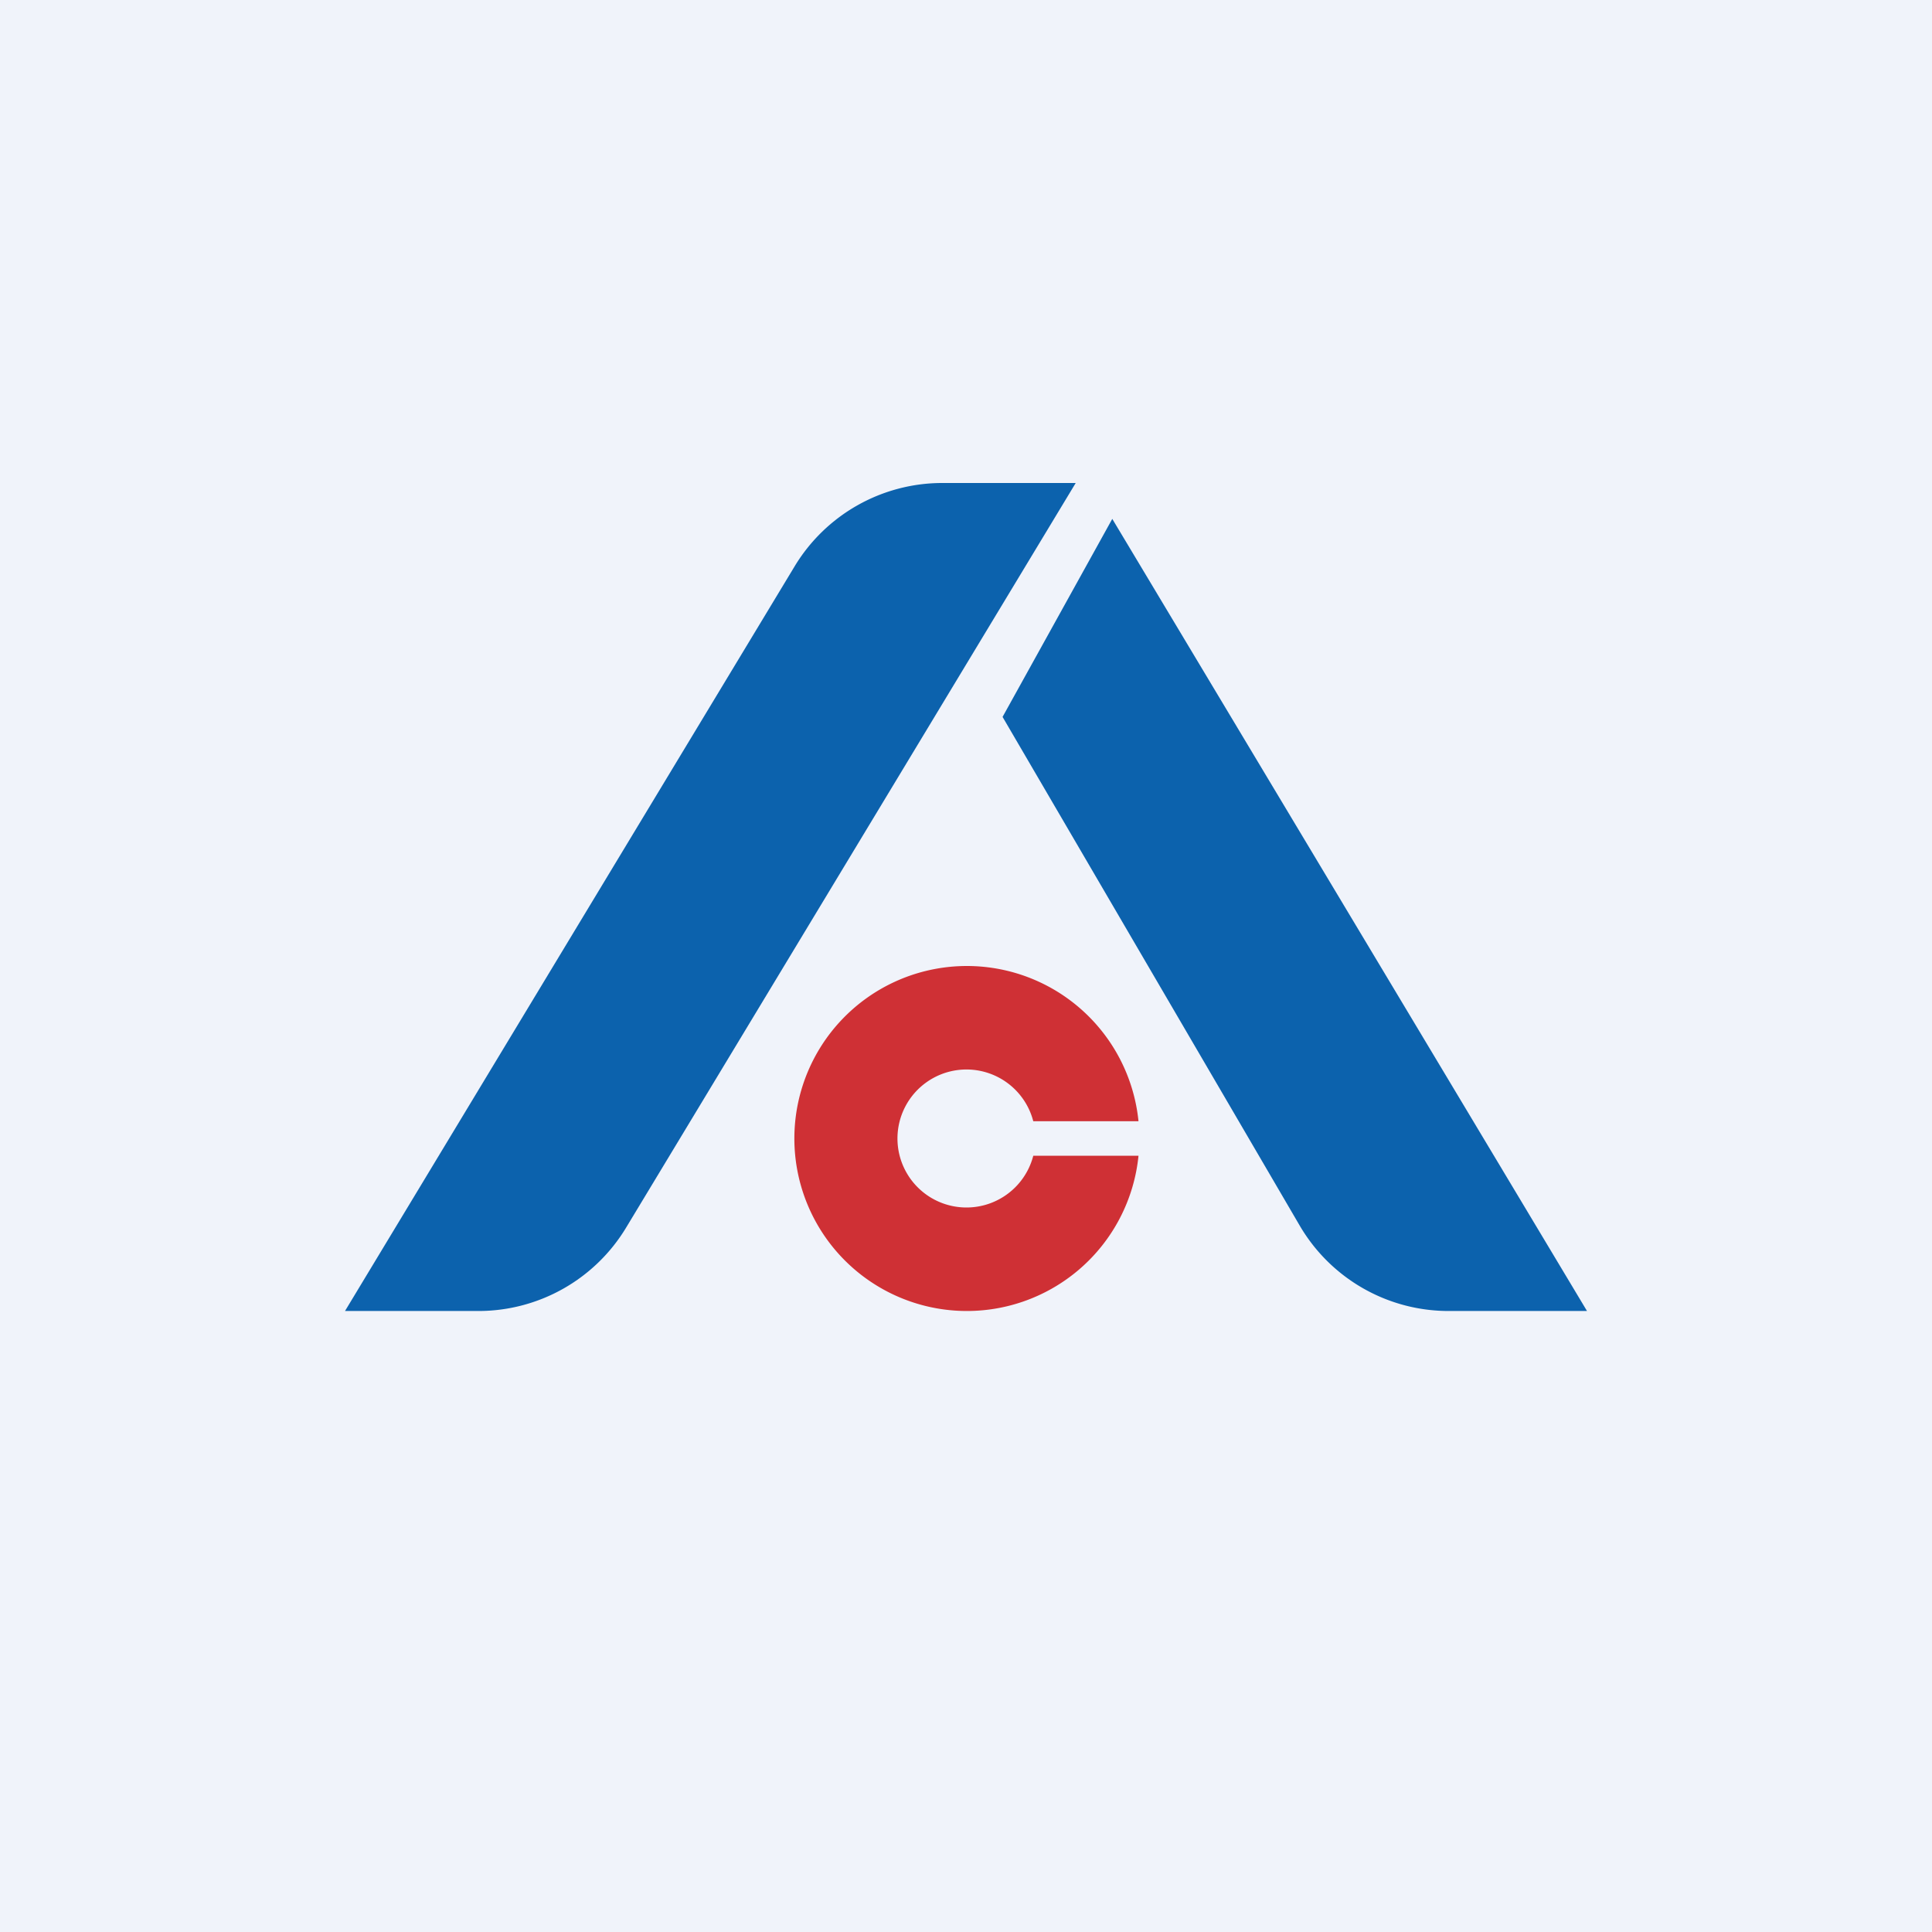
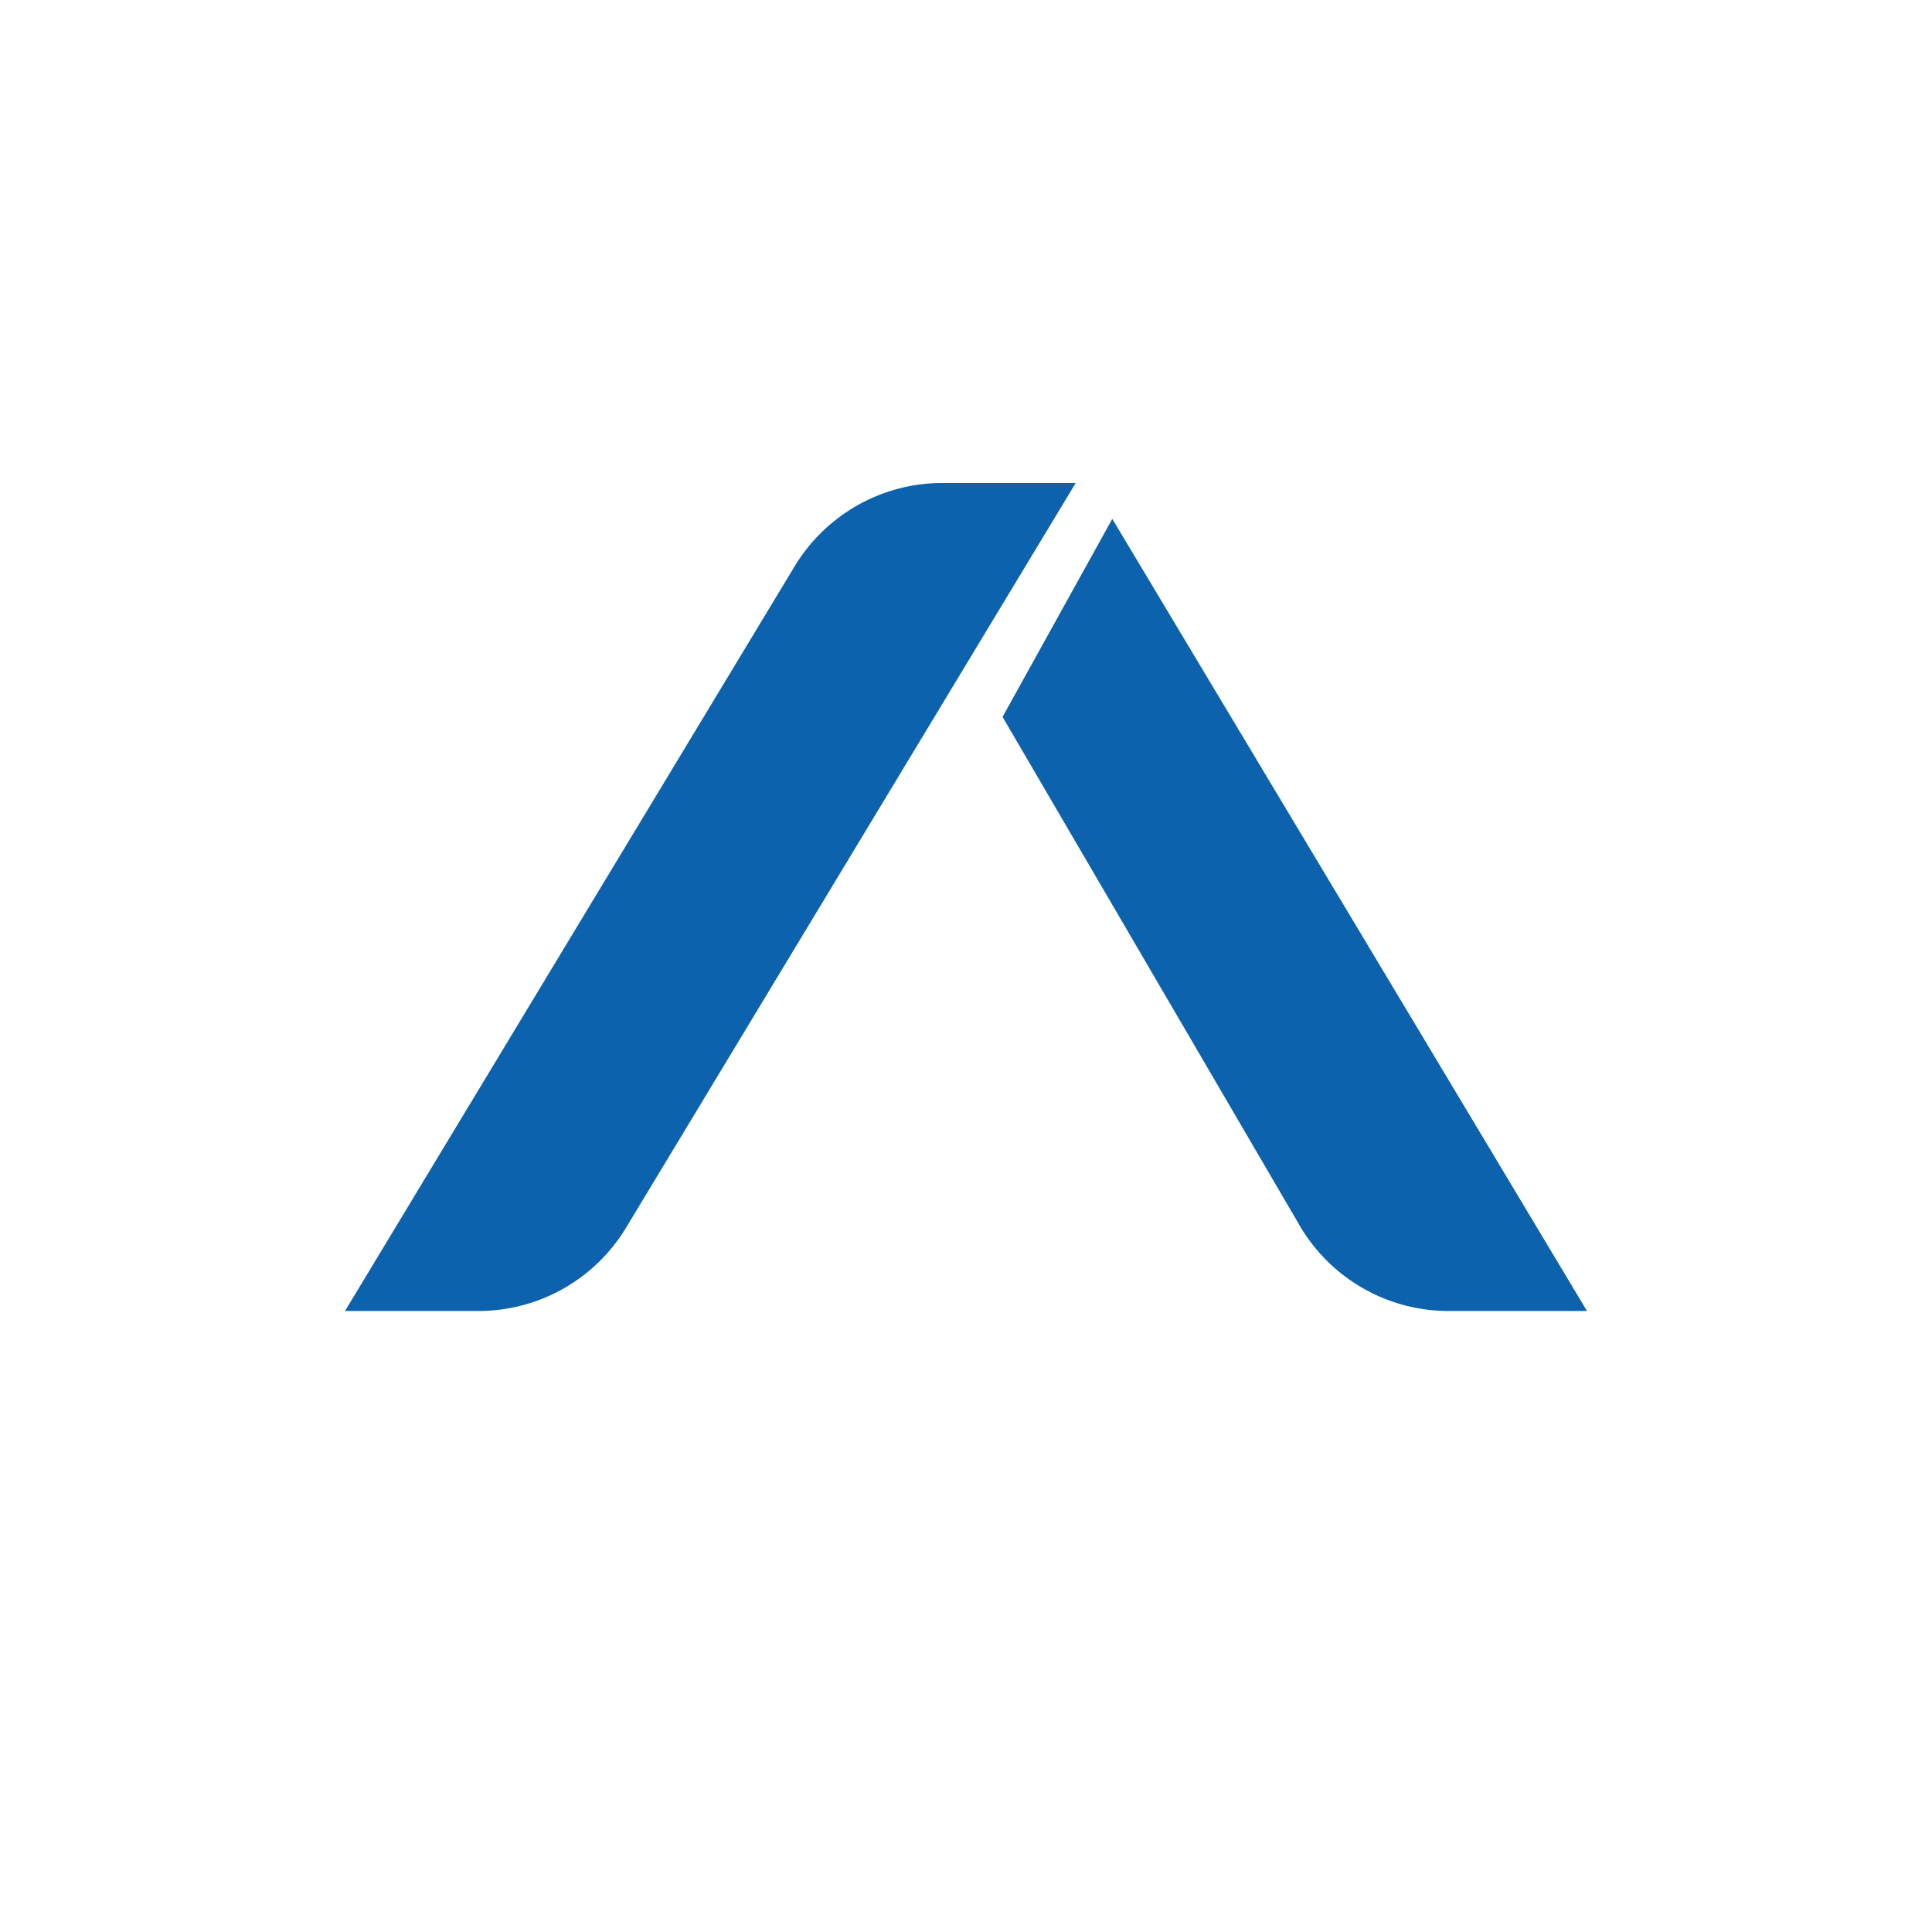
<svg xmlns="http://www.w3.org/2000/svg" width="56" height="56" viewBox="0 0 56 56">
-   <path fill="#F0F3FA" d="M0 0h56v56H0z" />
  <path d="M46 38 32.24 15.04l-3.18 5.74 8.61 14.74A5 5 0 0 0 41.99 38H46ZM13.87 38H10l13.03-21.58A5 5 0 0 1 27.31 14h3.87L18.15 35.58A5 5 0 0 1 13.87 38Z" fill="#0C62AD" />
-   <path d="M29.95 33.5a2 2 0 1 1 0-1H33a5 5 0 1 0 0 1h-3.05Z" fill="#CF3035" />
</svg>